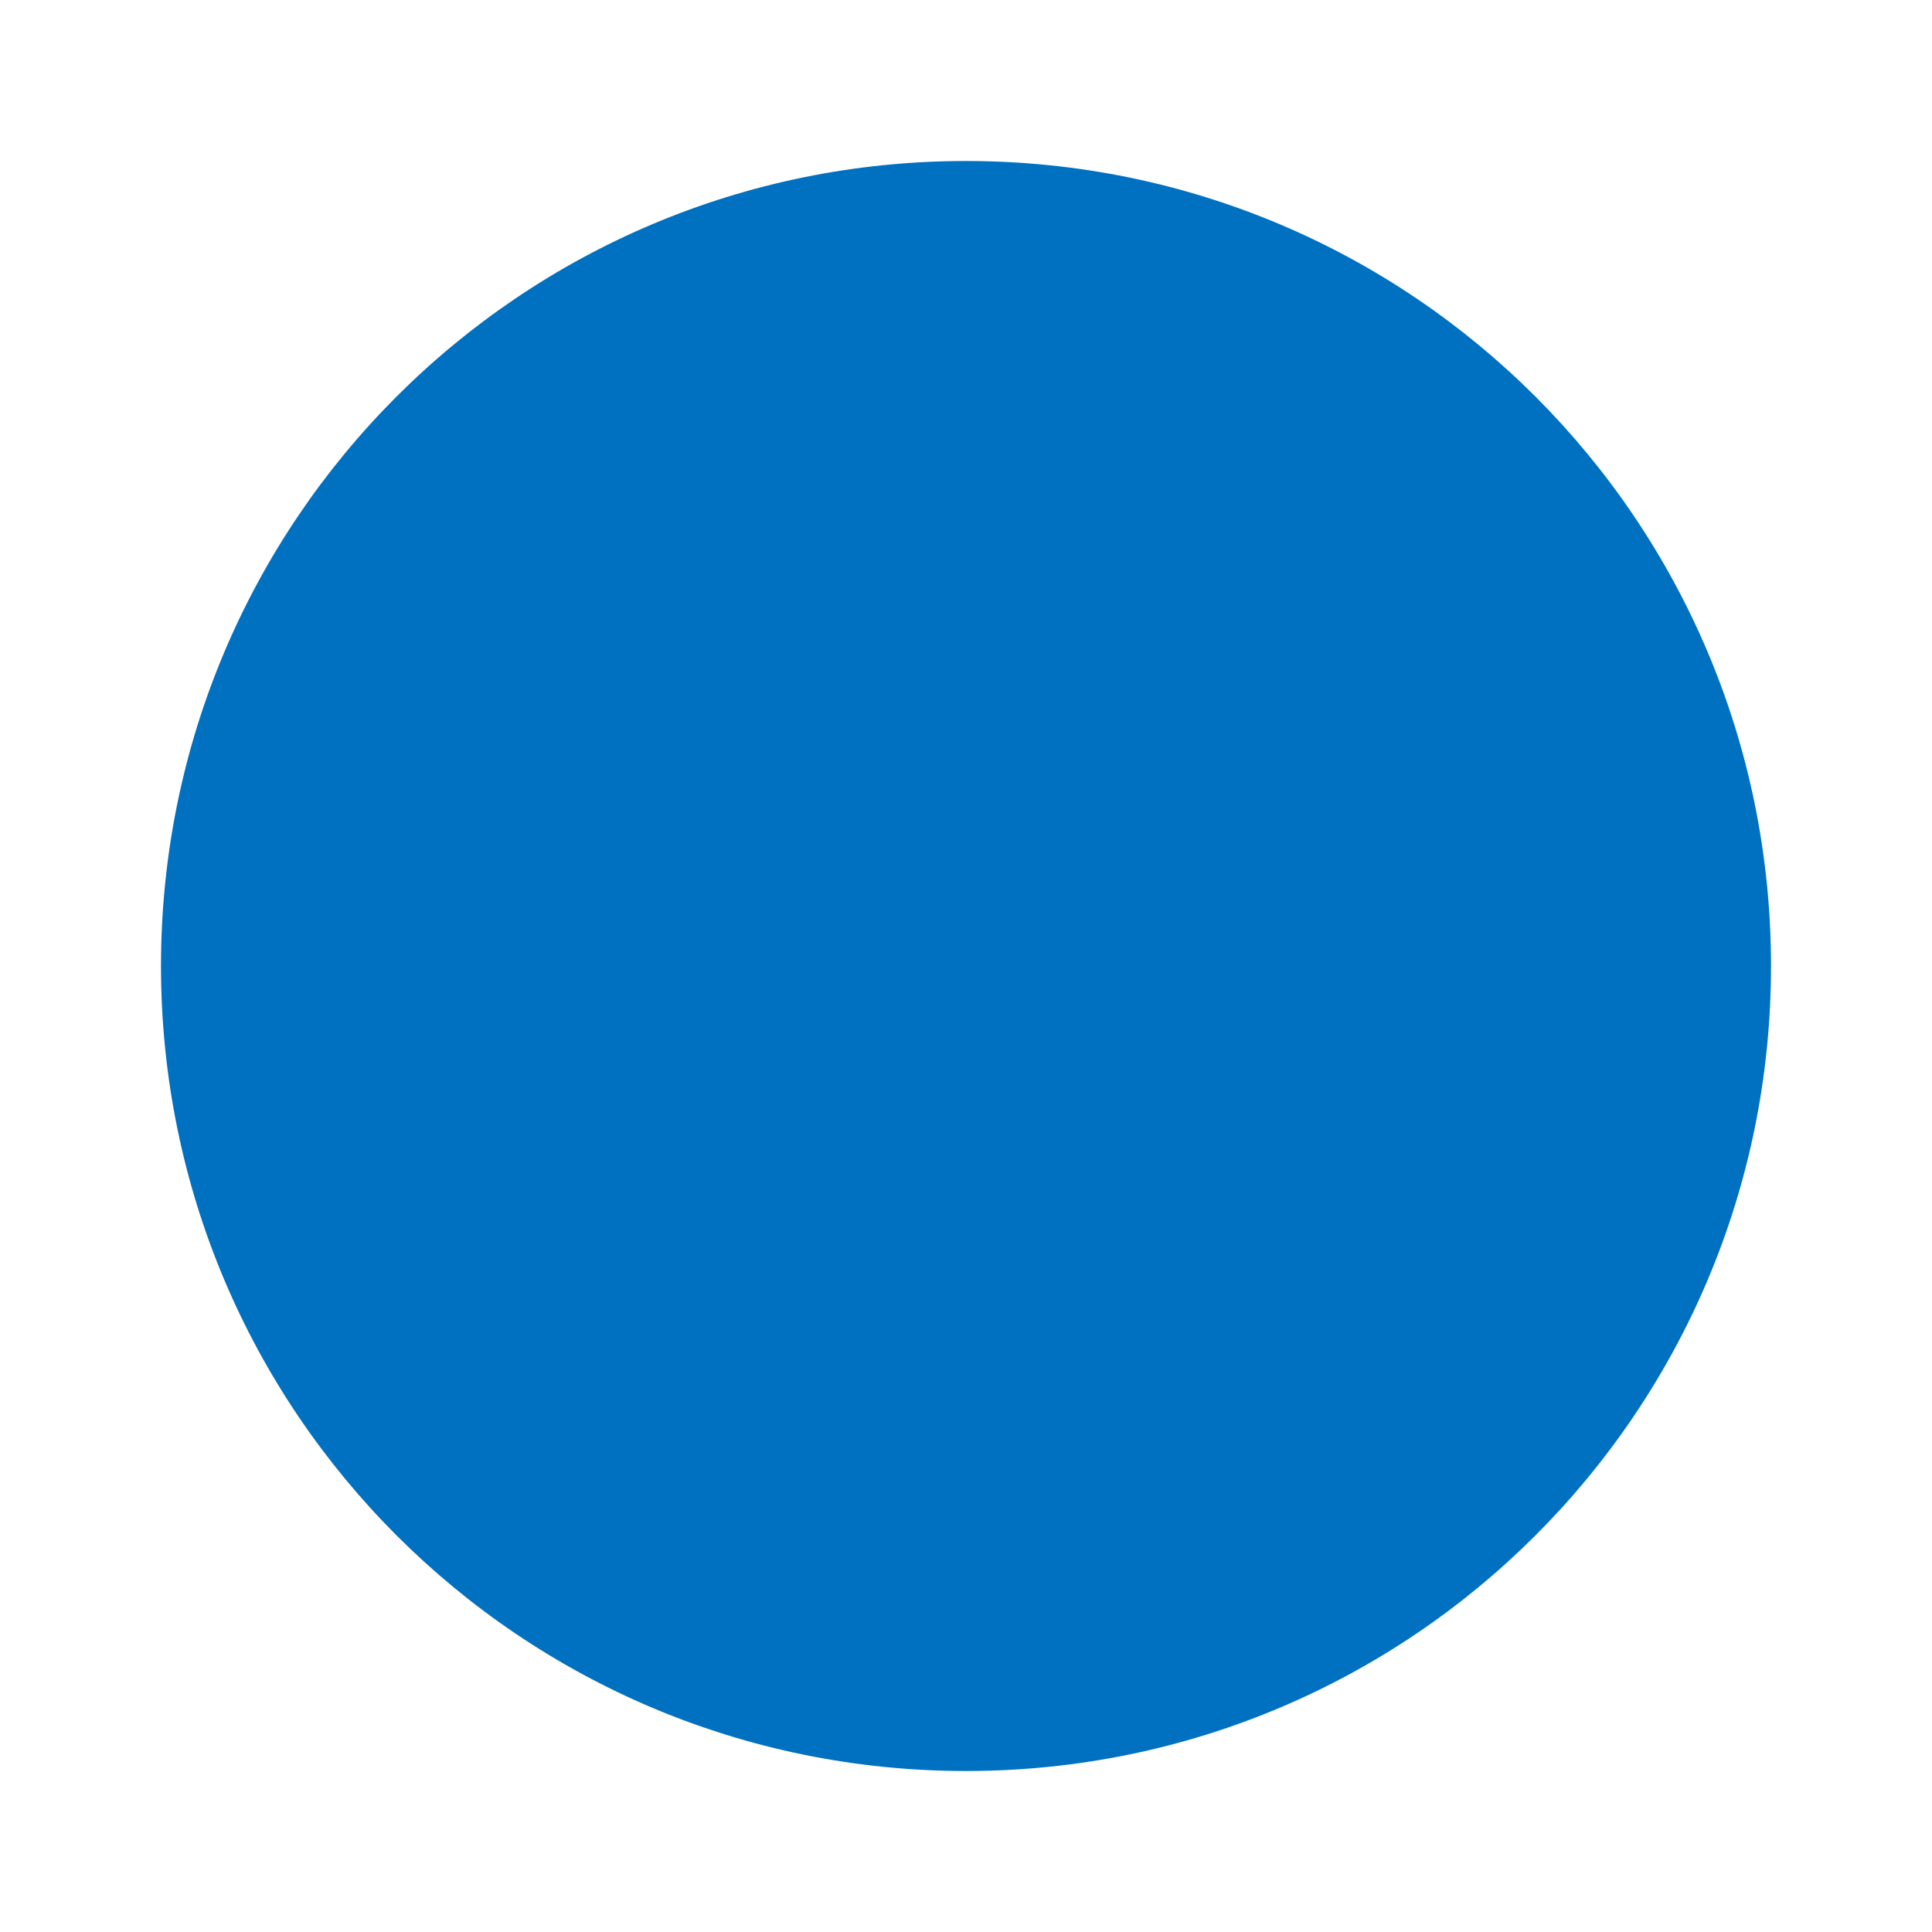
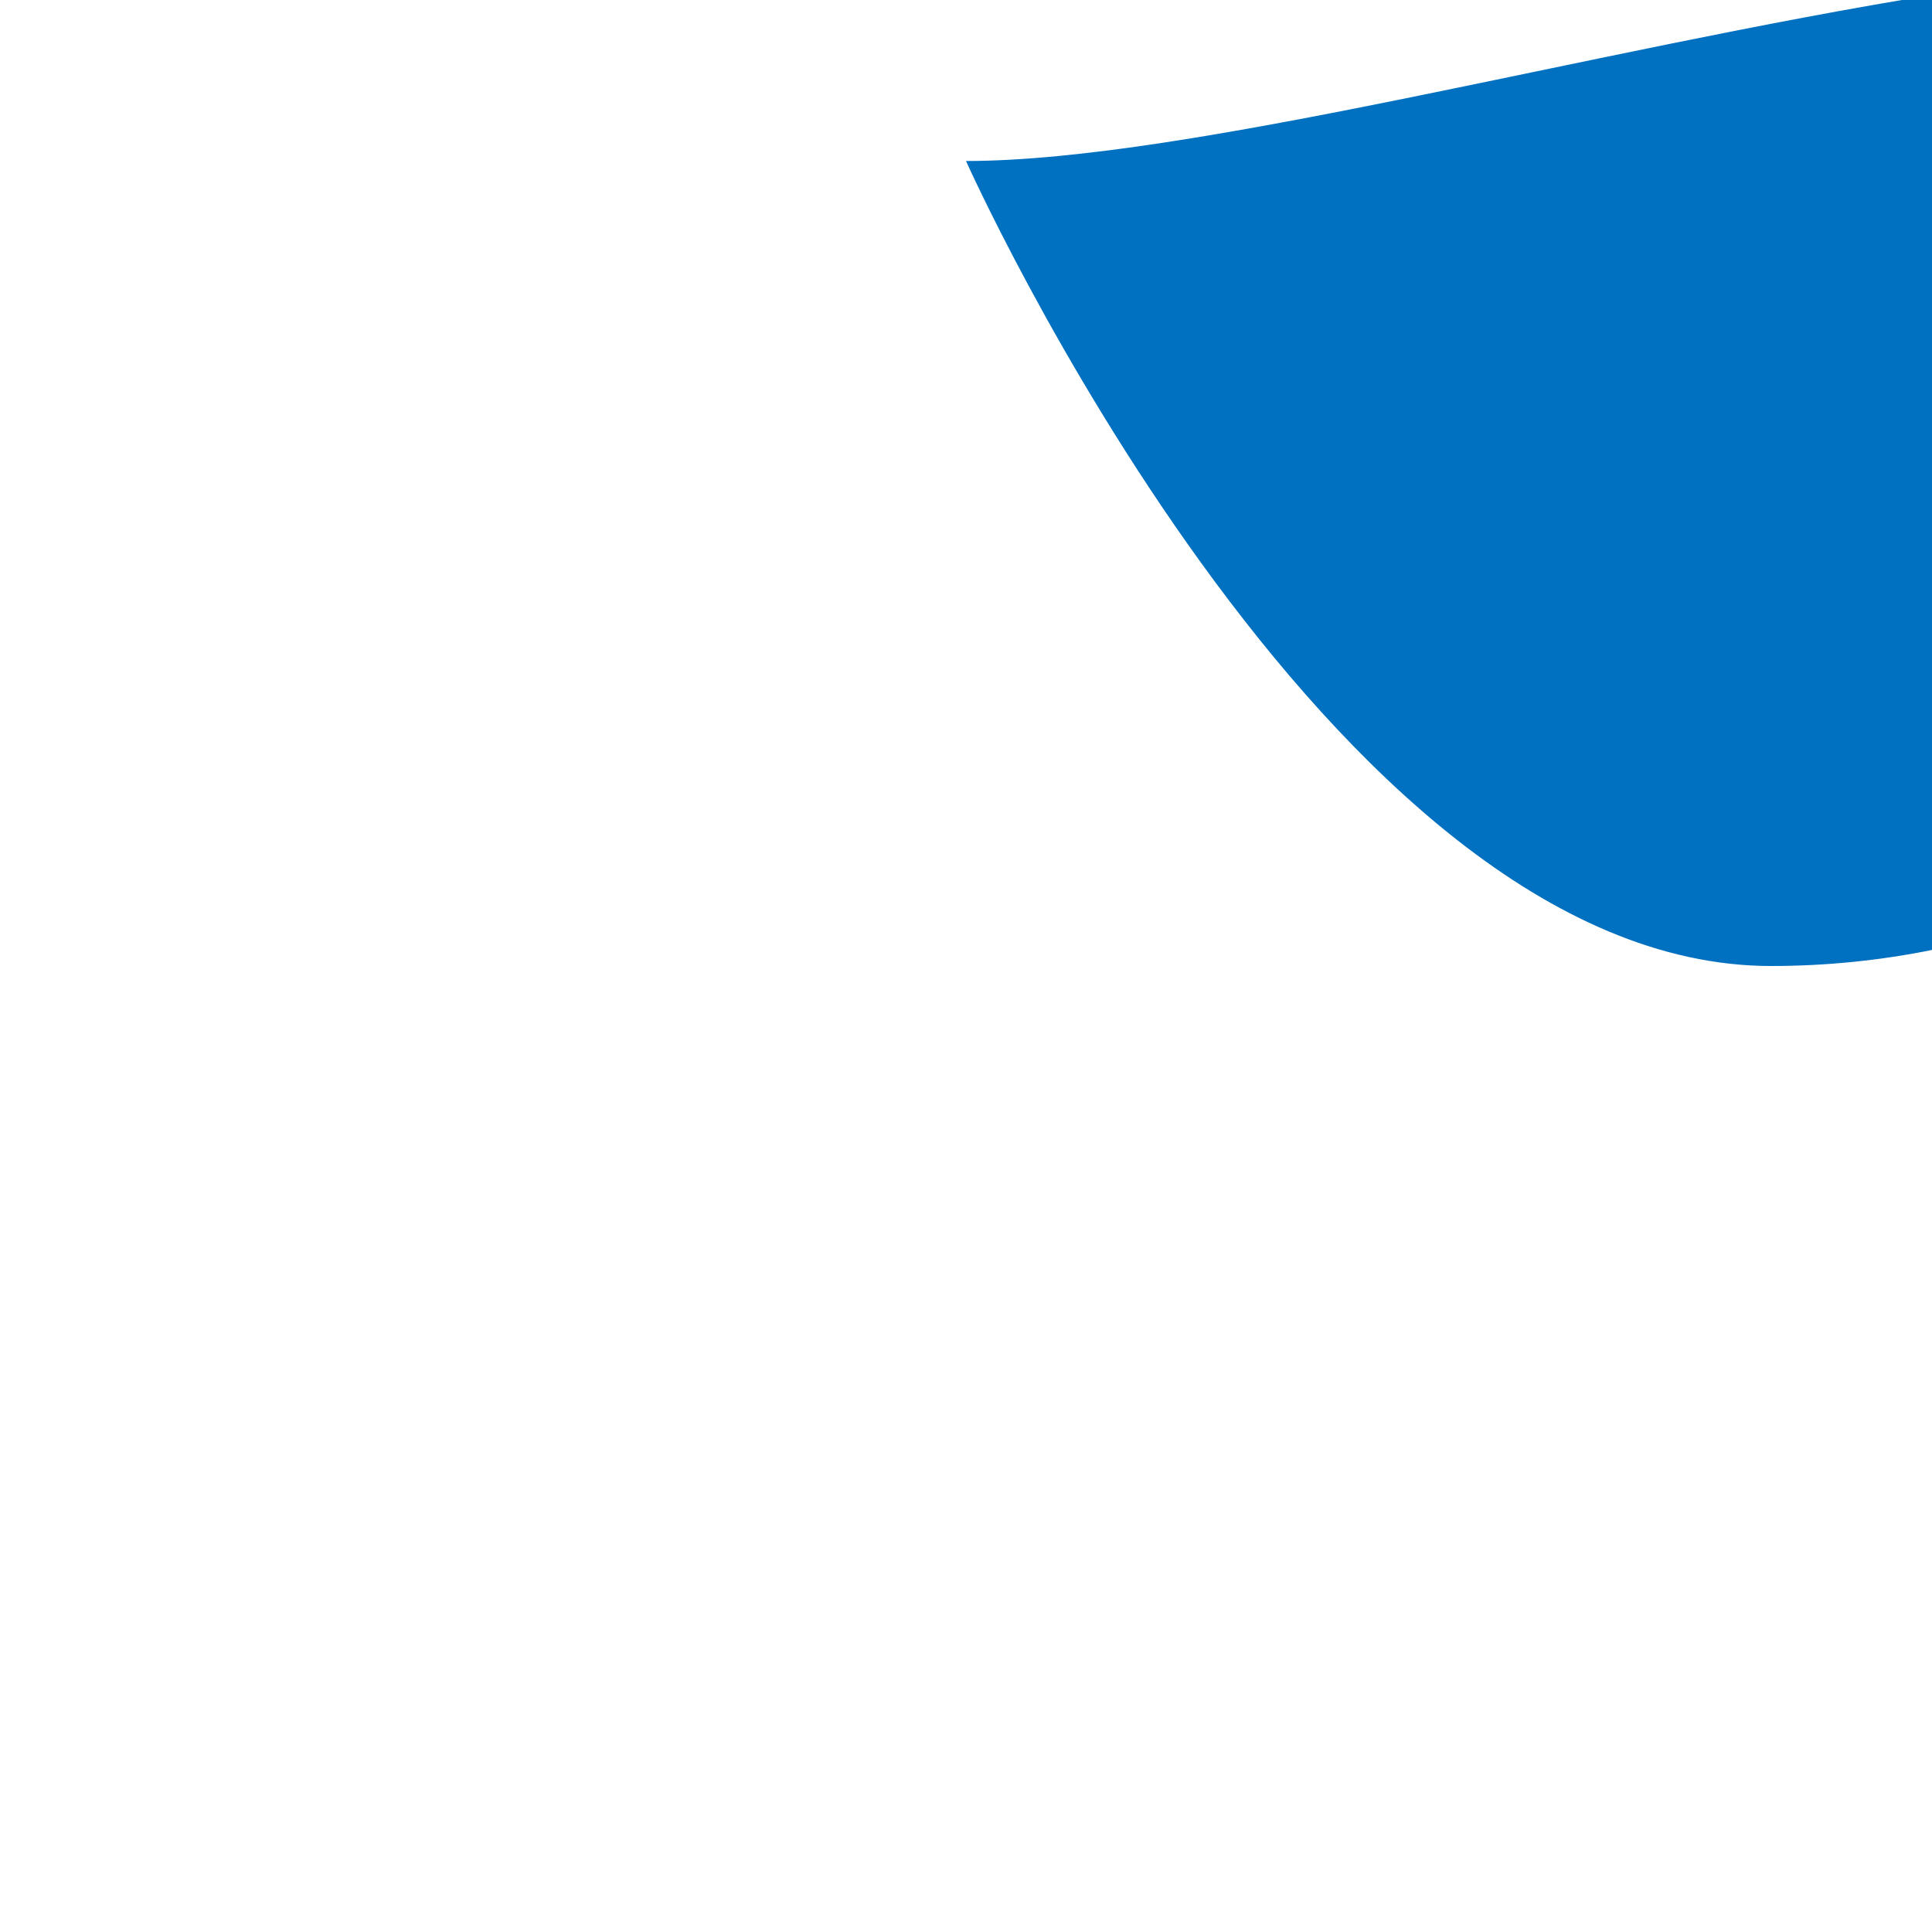
<svg xmlns="http://www.w3.org/2000/svg" height="20px" viewBox="0 0 24 24" width="20px" fill="#0070c0">
-   <path d="M0 0h24v24H0z" fill="none" />
-   <path d="M12 2C6.47 2 2 6.47 2 12s4.47 10 10 10 10-4.47 10-10S17.53 2 12 2z" />
+   <path d="M12 2s4.47 10 10 10 10-4.47 10-10S17.53 2 12 2z" />
</svg>